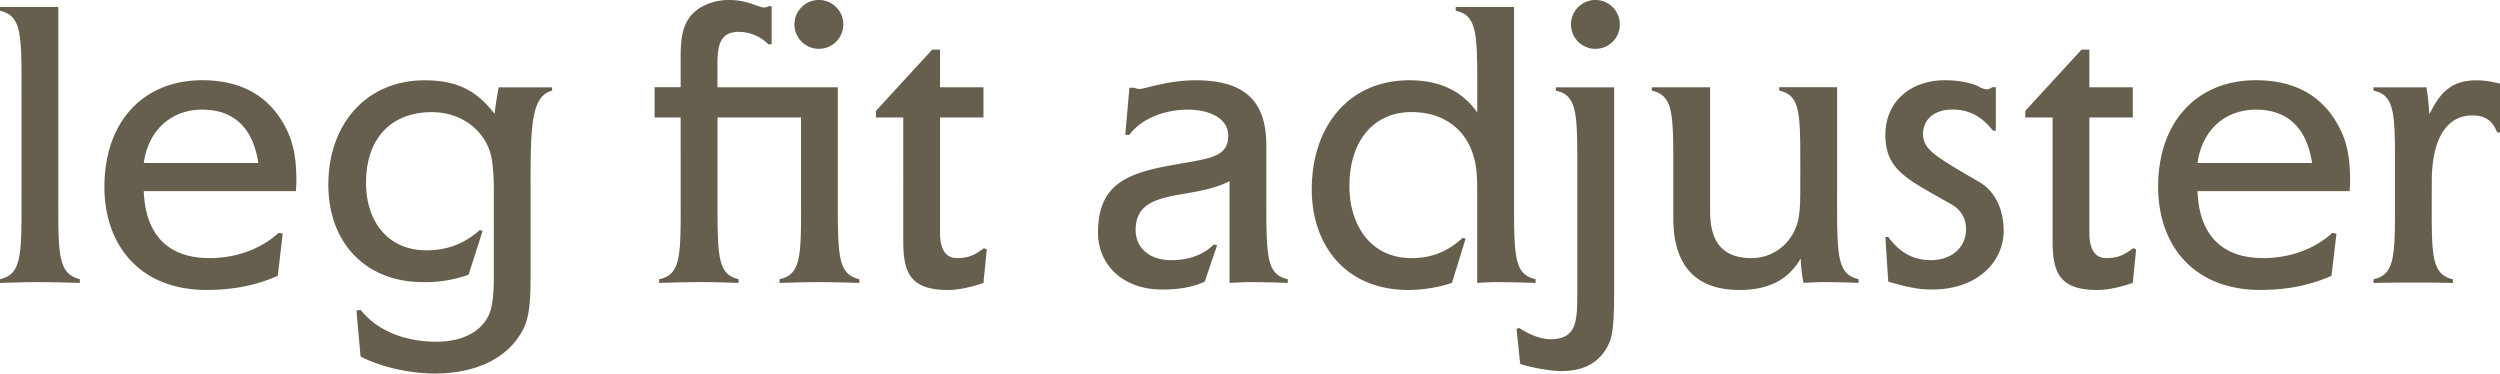
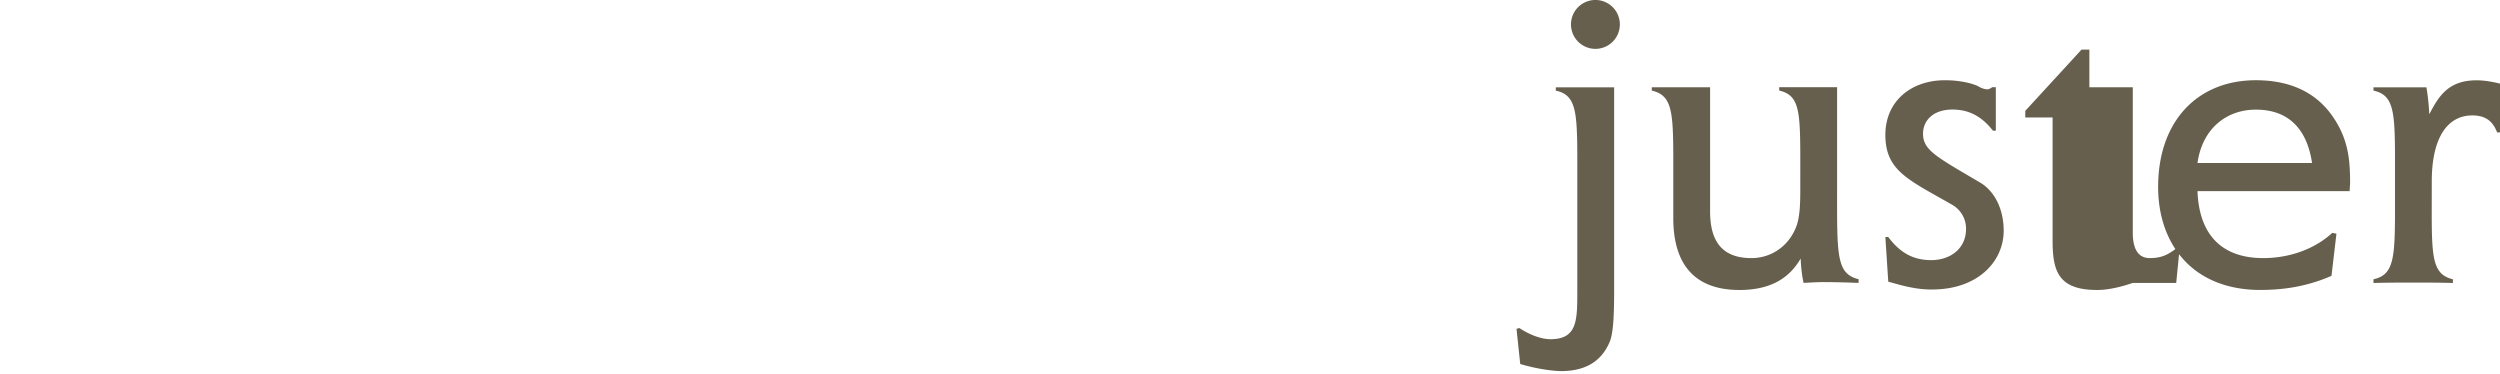
<svg xmlns="http://www.w3.org/2000/svg" id="_レイヤー_1" version="1.1" viewBox="0 0 66.495 9.935">
  <defs>
    <style>.st0{fill:#665f4d}</style>
  </defs>
-   <path class="st0" d="M1.067 7.503c-.342 0-.716.012-1.067.022v-.099c.605-.144.572-.672.572-2.388V2.673C.572.946.605.43 0 .286V.187h1.551v4.852c0 1.716-.032 2.223.572 2.388v.099a36.854 36.854 0 00-1.056-.022zm6.805-2.42H3.824c.044 1.188.671 1.782 1.749 1.782.649 0 1.331-.209 1.837-.671l.11.021-.132 1.122c-.583.254-1.188.375-1.893.375-1.793 0-2.718-1.211-2.718-2.74 0-1.76 1.057-2.838 2.597-2.838 1.001 0 1.728.385 2.167 1.155.298.517.342 1.001.342 1.573 0 .033-.012.176-.012.22zM5.375 2.916c-.759 0-1.419.483-1.551 1.419h3.047c-.143-.946-.66-1.419-1.496-1.419zm8.738 1.881v2.421c0 .659-.011 1.166-.187 1.518-.374.76-1.222 1.199-2.365 1.199-.562 0-1.343-.132-1.97-.451l-.11-1.221.11-.022c.451.572 1.21.848 2.014.848.616 0 1.111-.209 1.353-.627.144-.231.177-.628.177-1.111v-2.3c0-.23-.012-.517-.044-.748-.089-.737-.737-1.32-1.606-1.32-1.057 0-1.749.671-1.749 1.882 0 1.012.571 1.793 1.605 1.793.551 0 1.013-.176 1.42-.539l.076.022-.374 1.166a3.404 3.404 0 01-1.21.197c-1.518 0-2.52-1.034-2.52-2.596 0-1.584.99-2.772 2.563-2.772.946 0 1.431.341 1.859.891.022-.187.056-.429.11-.704h1.419v.088c-.528.144-.572.848-.572 2.388zm7.722 2.706c-.352 0-.737.012-1.1.022v-.099c.615-.133.571-.693.571-2.388V3.124h-2.222v1.914c0 1.771-.022 2.244.561 2.388v.099c-.33-.011-.682-.022-1.012-.022-.363 0-.737.012-1.101.022v-.099c.616-.133.572-.672.572-2.388V3.124h-.693V2.32h.693v-.813c0-.418.033-.781.253-1.067.209-.264.594-.44 1.034-.44.616 0 .88.297 1.045.165h.088v1.013h-.088a1.11 1.11 0 00-.792-.33c-.517 0-.561.407-.561.869v.604h3.201v2.718c0 1.738-.022 2.244.572 2.388v.099a33.154 33.154 0 00-1.023-.022zm-.055-6.204a.65.65 0 11.001-1.3.65.65 0 01-.001 1.3zm4.378 6.226c-.318.11-.66.188-.945.188-1.023 0-1.188-.484-1.188-1.31V3.125h-.727v-.176l1.496-1.629h.209v1.001h1.155v.804h-1.155v3.069c0 .429.144.671.451.671.342 0 .507-.11.716-.264l.077.032-.089.892zm7.117-.022c-.154 0-.386.012-.572.022V4.819c-1.023.527-2.497.153-2.497 1.298 0 .462.352.803.946.803.45 0 .847-.132 1.133-.418l.088.022-.33.968c-.33.154-.726.209-1.133.209-1.067 0-1.705-.682-1.705-1.507 0-1.178.615-1.552 1.858-1.782 1.067-.198 1.606-.198 1.606-.804 0-.439-.462-.692-1.078-.692s-1.243.242-1.551.671h-.11l.11-1.254h.132c.065.032.11.032.154.032.121 0 .736-.23 1.474-.23 1.331 0 1.882.572 1.882 1.738v1.166c0 1.749-.022 2.255.571 2.388v.099a27.162 27.162 0 00-.979-.022zm6.543 0c-.165 0-.374.012-.527.022V5.149c0-.275 0-.605-.066-.881-.187-.803-.803-1.287-1.684-1.287-.979 0-1.649.737-1.649 1.97 0 1.045.571 1.914 1.649 1.914.572 0 .99-.198 1.364-.539l.077.022-.363 1.177a3.81 3.81 0 01-1.154.188c-1.694 0-2.575-1.211-2.575-2.674 0-1.661.969-2.904 2.597-2.904.804 0 1.408.286 1.805.858v-.319c0-1.728.032-2.256-.572-2.388V.187h1.551v4.852c0 1.782-.021 2.244.572 2.388v.099a29.797 29.797 0 00-1.023-.022z" />
-   <path class="st0" d="M42.812 9.099c-.22.517-.649.771-1.287.771-.209 0-.649-.056-1.09-.188l-.099-.936.077-.021c.297.198.605.297.825.297.737 0 .715-.528.715-1.364v-2.86c0-1.738.033-2.255-.572-2.388v-.088h1.552v5.392c0 .682-.022 1.154-.121 1.386zm-.353-7.8A.65.65 0 1142.462 0a.65.65 0 01-.003 1.299zm6.03 6.204c-.132 0-.353.012-.518.022a3.706 3.706 0 01-.076-.649c-.319.551-.837.837-1.629.837-1.155 0-1.76-.639-1.76-1.915V4.797c0-1.738.033-2.244-.572-2.388v-.088h1.551v3.301c0 .836.353 1.243 1.101 1.243.506 0 .968-.297 1.177-.803.11-.253.121-.627.121-1.046v-.22c0-1.782.033-2.244-.561-2.388V2.32h1.54v2.718c0 1.749-.022 2.244.572 2.388v.099a24.803 24.803 0 00-.946-.022zm2.901.198c-.451 0-.804-.109-1.166-.209l-.077-1.188h.077c.297.396.638.615 1.144.615.484 0 .925-.286.925-.836a.731.731 0 00-.353-.627c-1.166-.671-1.793-.902-1.793-1.87 0-.892.682-1.452 1.584-1.452.462 0 .803.109.913.176a.47.47 0 00.22.066c.044 0 .11-.044.121-.056h.1v1.155h-.077c-.286-.363-.616-.561-1.078-.561-.528 0-.781.308-.781.638 0 .44.33.605 1.529 1.31.363.22.616.682.616 1.276 0 .803-.672 1.562-1.903 1.562zm5.338-.176c-.318.11-.66.188-.945.188-1.023 0-1.188-.484-1.188-1.31V3.125h-.727v-.176l1.496-1.629h.209v1.001h1.155v.804h-1.155v3.069c0 .429.144.671.451.671.342 0 .507-.11.716-.264l.076.032-.088.892zm5.769-2.442h-4.048c.044 1.188.671 1.782 1.749 1.782.649 0 1.331-.209 1.837-.671l.11.021-.132 1.122c-.583.254-1.188.375-1.893.375-1.793 0-2.718-1.211-2.718-2.74 0-1.76 1.057-2.838 2.597-2.838 1.001 0 1.728.385 2.167 1.155.298.517.342 1.001.342 1.573 0 .033-.012.176-.012.22zM60 2.916c-.759 0-1.419.483-1.551 1.419h3.047c-.143-.946-.66-1.419-1.496-1.419zm6.418.605c-.109-.286-.297-.451-.66-.451-.648 0-1.078.572-1.078 1.761v.209c0 1.705-.044 2.244.562 2.388v.099c-.353-.011-.715-.011-1.023-.011-.33 0-.715 0-1.089.011v-.099c.605-.133.572-.66.572-2.388v-.242c0-1.738.033-2.255-.572-2.388v-.088h1.408c.055.33.066.551.077.716.242-.463.495-.902 1.254-.902.231 0 .44.044.627.088v1.298h-.077z" />
+   <path class="st0" d="M42.812 9.099c-.22.517-.649.771-1.287.771-.209 0-.649-.056-1.09-.188l-.099-.936.077-.021c.297.198.605.297.825.297.737 0 .715-.528.715-1.364v-2.86c0-1.738.033-2.255-.572-2.388v-.088h1.552v5.392c0 .682-.022 1.154-.121 1.386zm-.353-7.8A.65.65 0 1142.462 0a.65.65 0 01-.003 1.299zm6.03 6.204c-.132 0-.353.012-.518.022a3.706 3.706 0 01-.076-.649c-.319.551-.837.837-1.629.837-1.155 0-1.76-.639-1.76-1.915V4.797c0-1.738.033-2.244-.572-2.388v-.088h1.551v3.301c0 .836.353 1.243 1.101 1.243.506 0 .968-.297 1.177-.803.11-.253.121-.627.121-1.046v-.22c0-1.782.033-2.244-.561-2.388V2.32h1.54v2.718c0 1.749-.022 2.244.572 2.388v.099a24.803 24.803 0 00-.946-.022zm2.901.198c-.451 0-.804-.109-1.166-.209l-.077-1.188h.077c.297.396.638.615 1.144.615.484 0 .925-.286.925-.836a.731.731 0 00-.353-.627c-1.166-.671-1.793-.902-1.793-1.87 0-.892.682-1.452 1.584-1.452.462 0 .803.109.913.176a.47.47 0 00.22.066c.044 0 .11-.044.121-.056h.1v1.155h-.077c-.286-.363-.616-.561-1.078-.561-.528 0-.781.308-.781.638 0 .44.33.605 1.529 1.31.363.22.616.682.616 1.276 0 .803-.672 1.562-1.903 1.562zm5.338-.176c-.318.11-.66.188-.945.188-1.023 0-1.188-.484-1.188-1.31V3.125h-.727v-.176l1.496-1.629h.209v1.001h1.155v.804v3.069c0 .429.144.671.451.671.342 0 .507-.11.716-.264l.076.032-.088.892zm5.769-2.442h-4.048c.044 1.188.671 1.782 1.749 1.782.649 0 1.331-.209 1.837-.671l.11.021-.132 1.122c-.583.254-1.188.375-1.893.375-1.793 0-2.718-1.211-2.718-2.74 0-1.76 1.057-2.838 2.597-2.838 1.001 0 1.728.385 2.167 1.155.298.517.342 1.001.342 1.573 0 .033-.012.176-.012.22zM60 2.916c-.759 0-1.419.483-1.551 1.419h3.047c-.143-.946-.66-1.419-1.496-1.419zm6.418.605c-.109-.286-.297-.451-.66-.451-.648 0-1.078.572-1.078 1.761v.209c0 1.705-.044 2.244.562 2.388v.099c-.353-.011-.715-.011-1.023-.011-.33 0-.715 0-1.089.011v-.099c.605-.133.572-.66.572-2.388v-.242c0-1.738.033-2.255-.572-2.388v-.088h1.408c.055.33.066.551.077.716.242-.463.495-.902 1.254-.902.231 0 .44.044.627.088v1.298h-.077z" />
</svg>